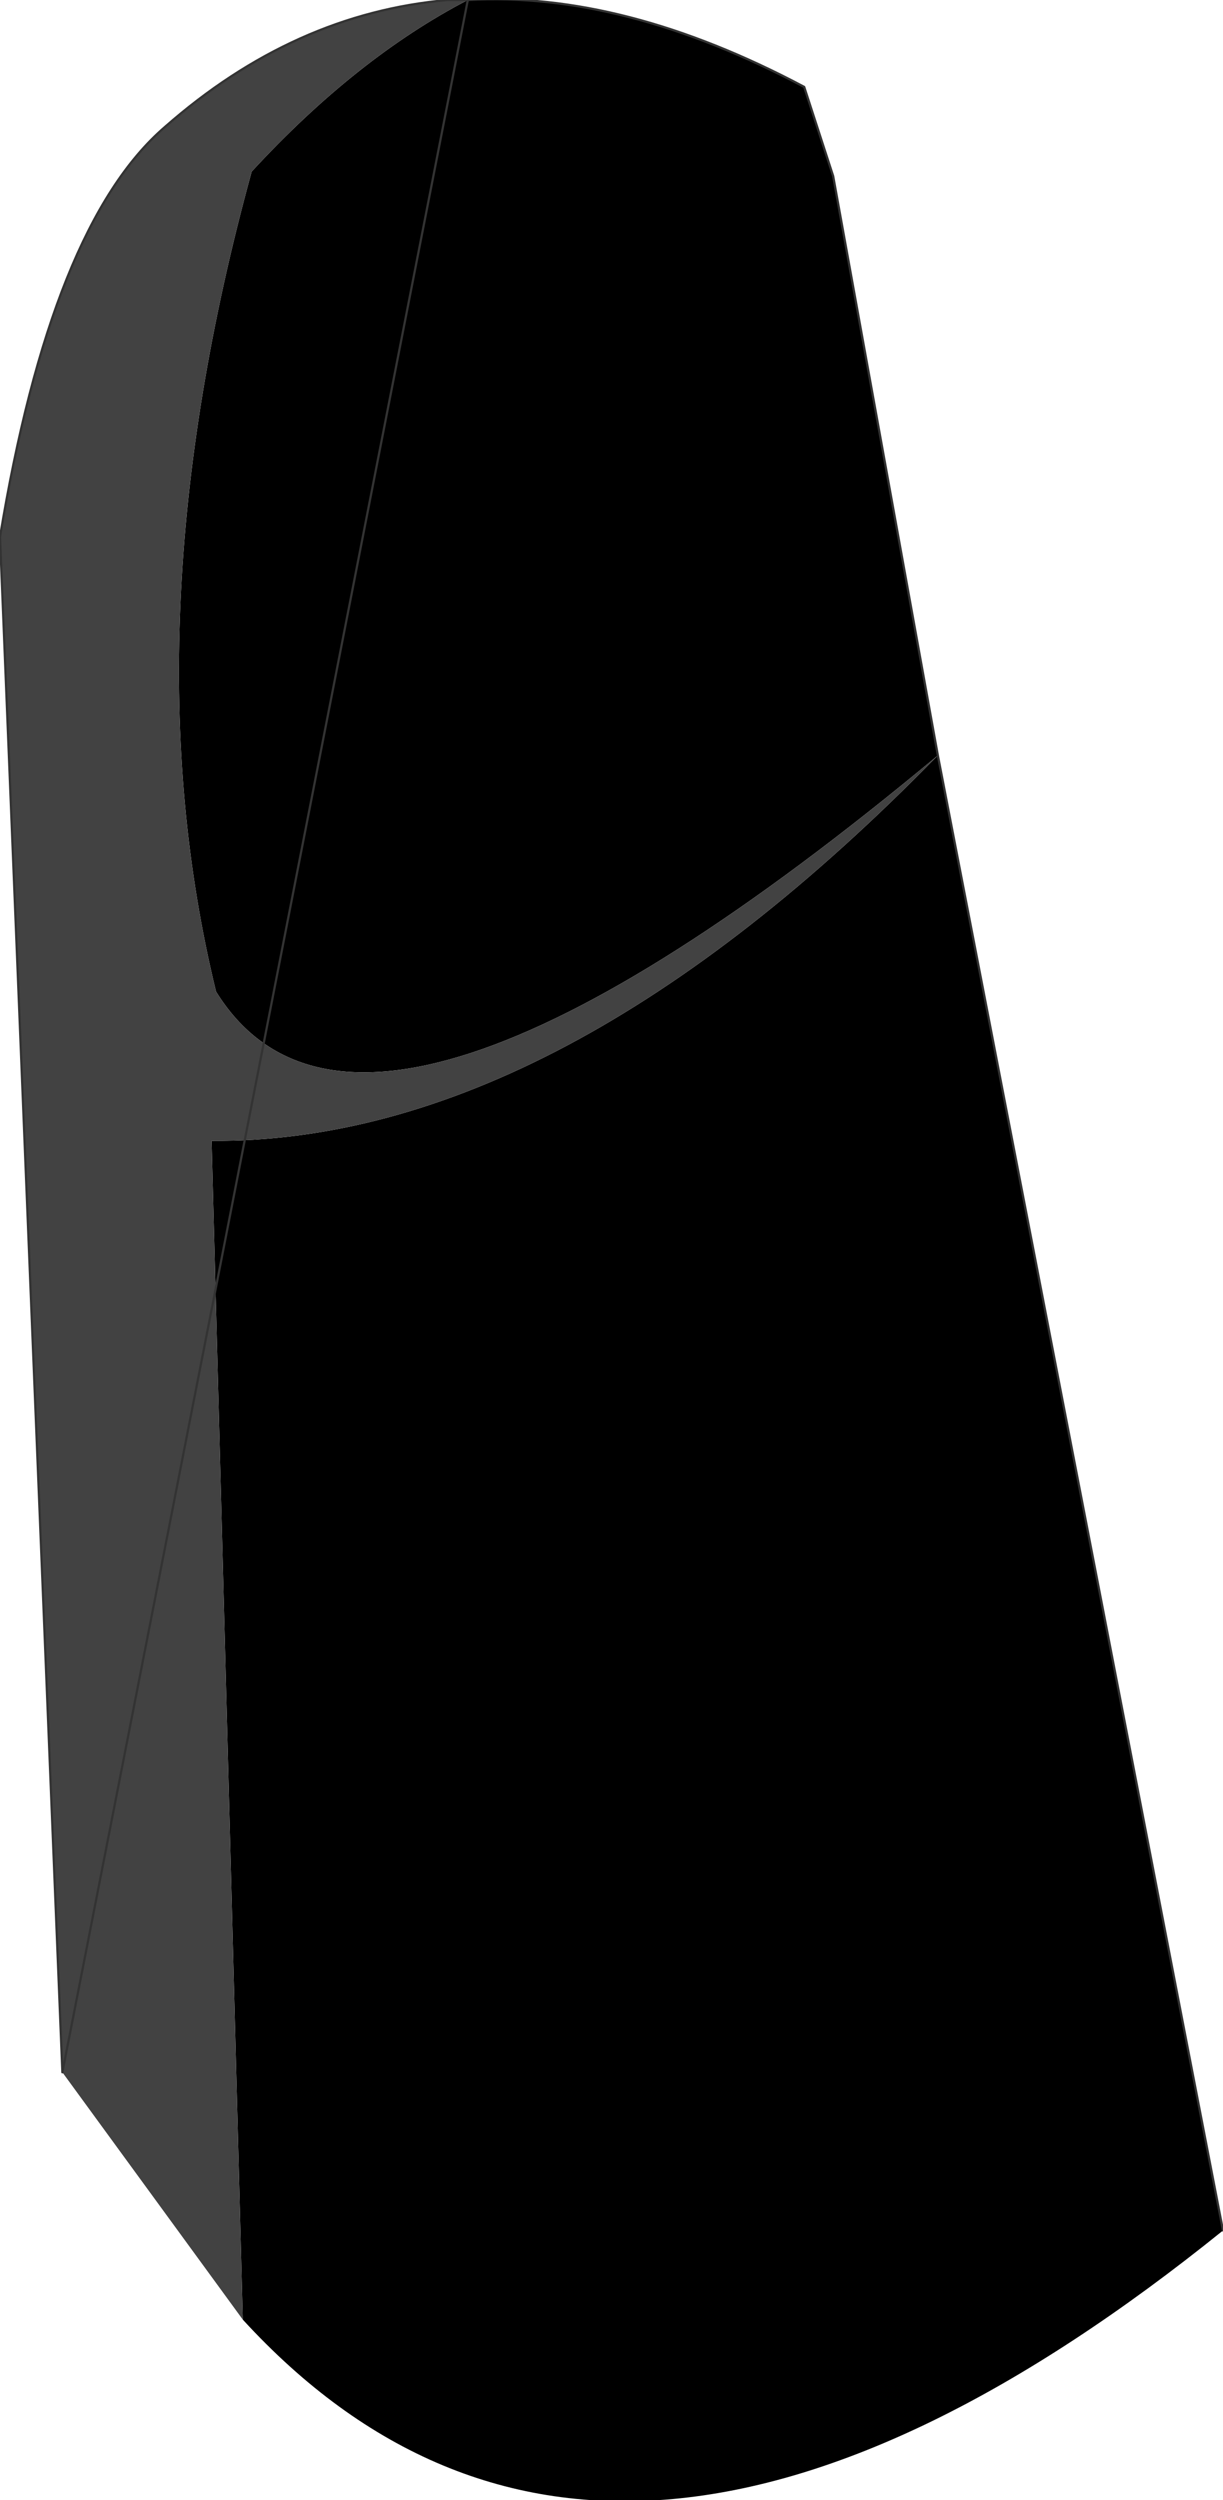
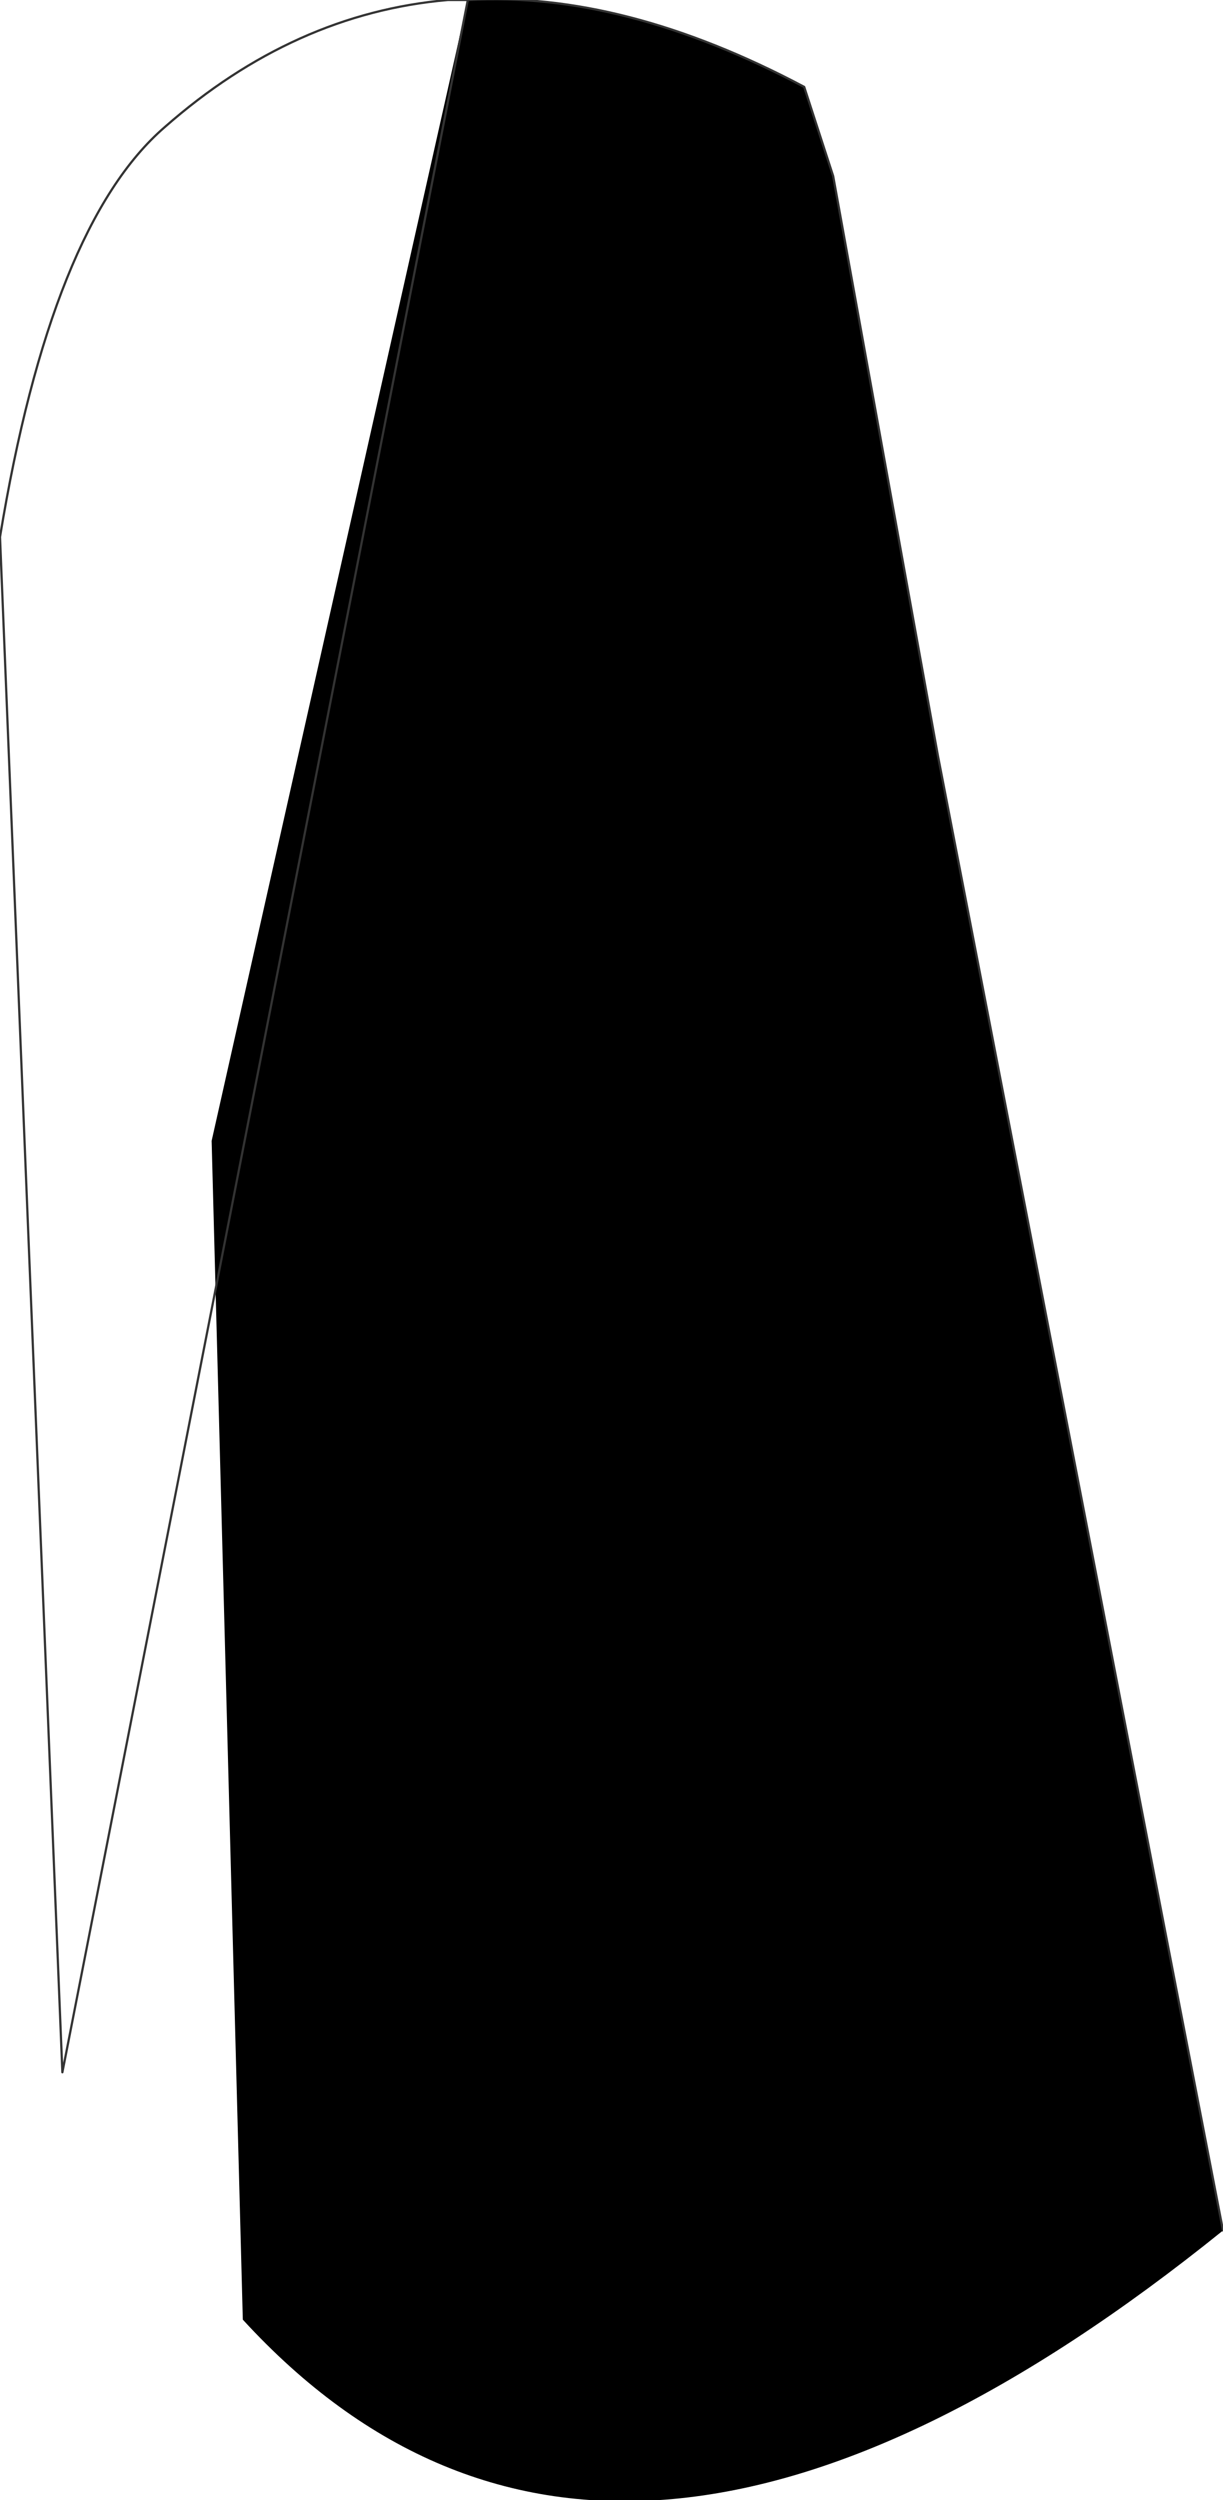
<svg xmlns="http://www.w3.org/2000/svg" height="56.1px" width="27.45px">
  <g transform="matrix(1.0, 0.0, 0.0, 1.0, 10.7, 8.0)">
-     <path d="M-0.2 -8.0 Q3.3 -8.2 7.35 -6.05 L8.0 -4.05 10.35 8.95 16.75 42.05 Q3.05 53.1 -5.25 44.05 L-5.95 17.6 Q1.85 17.65 10.35 8.95 -2.5 19.65 -5.85 14.25 -7.85 6.05 -5.05 -4.15 -2.7 -6.7 -0.2 -8.0" fill="#000000" fill-rule="evenodd" stroke="none" />
-     <path d="M-5.25 44.05 L-9.3 38.5 -10.7 4.05 Q-9.55 -2.95 -7.0 -5.15 -4.1 -7.7 -0.65 -8.0 L-0.2 -8.0 Q-2.7 -6.7 -5.05 -4.15 -7.85 6.05 -5.85 14.25 -2.5 19.65 10.35 8.95 1.85 17.65 -5.95 17.6 L-5.25 44.05" fill="#424242" fill-rule="evenodd" stroke="none" />
+     <path d="M-0.2 -8.0 Q3.3 -8.2 7.35 -6.05 L8.0 -4.05 10.35 8.95 16.75 42.05 Q3.05 53.1 -5.25 44.05 L-5.95 17.6 " fill="#000000" fill-rule="evenodd" stroke="none" />
    <path d="M-0.2 -8.0 Q3.3 -8.2 7.35 -6.05 L8.0 -4.05 10.35 8.95 16.75 42.05 M-9.3 38.5 L-10.7 4.05 Q-9.55 -2.95 -7.0 -5.15 -4.1 -7.7 -0.65 -8.0 L-0.2 -8.0 Z" fill="none" stroke="#333333" stroke-linecap="round" stroke-linejoin="round" stroke-width="0.05" />
  </g>
</svg>